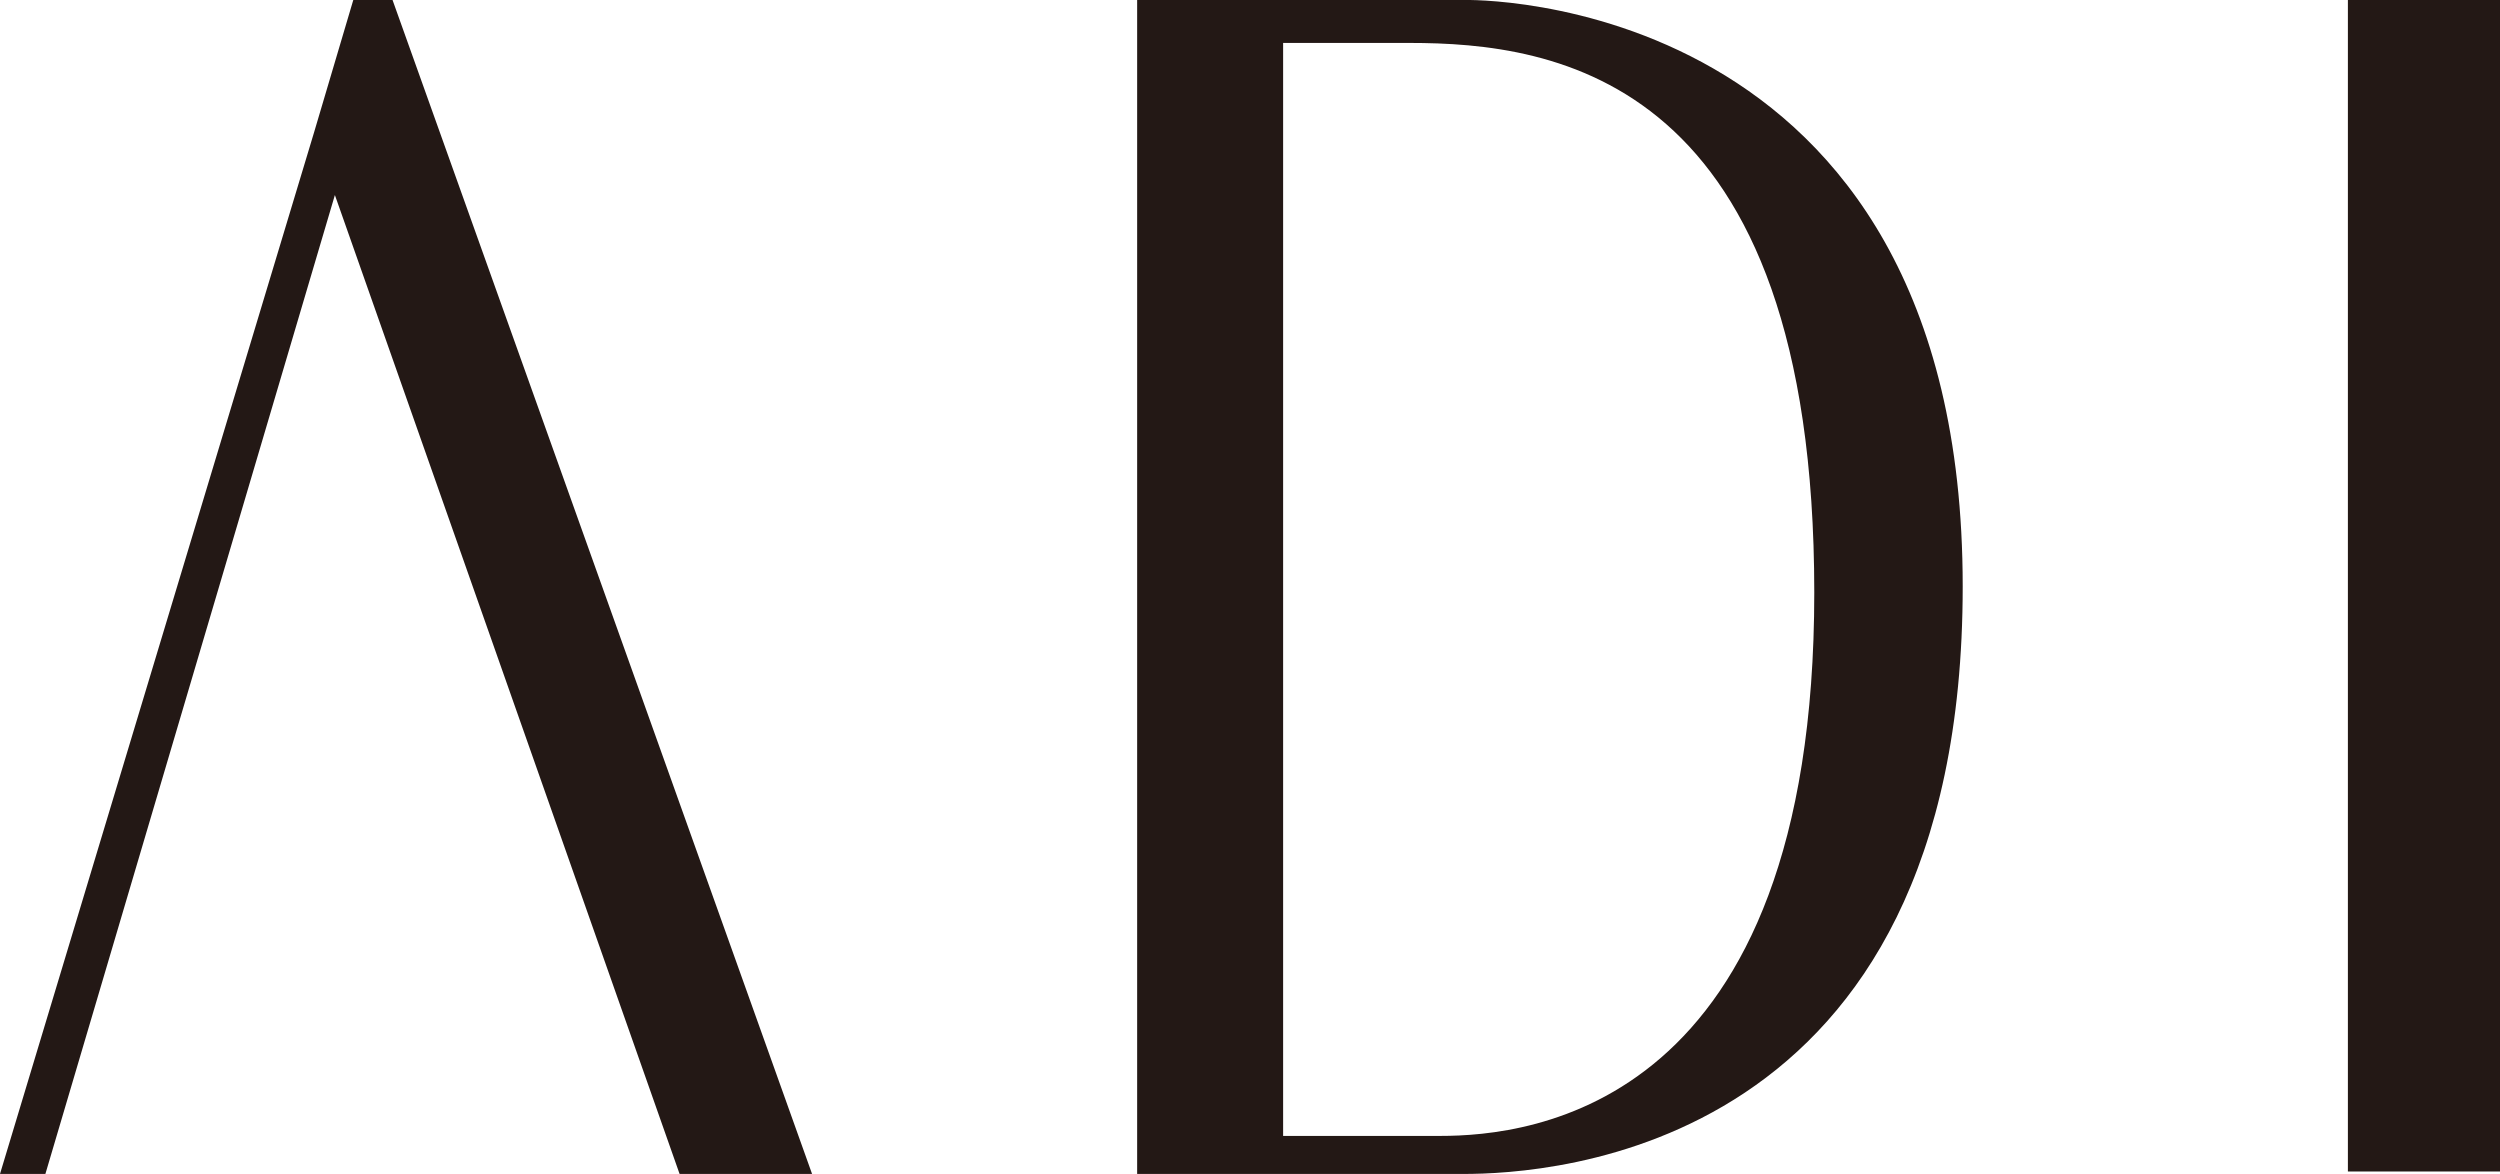
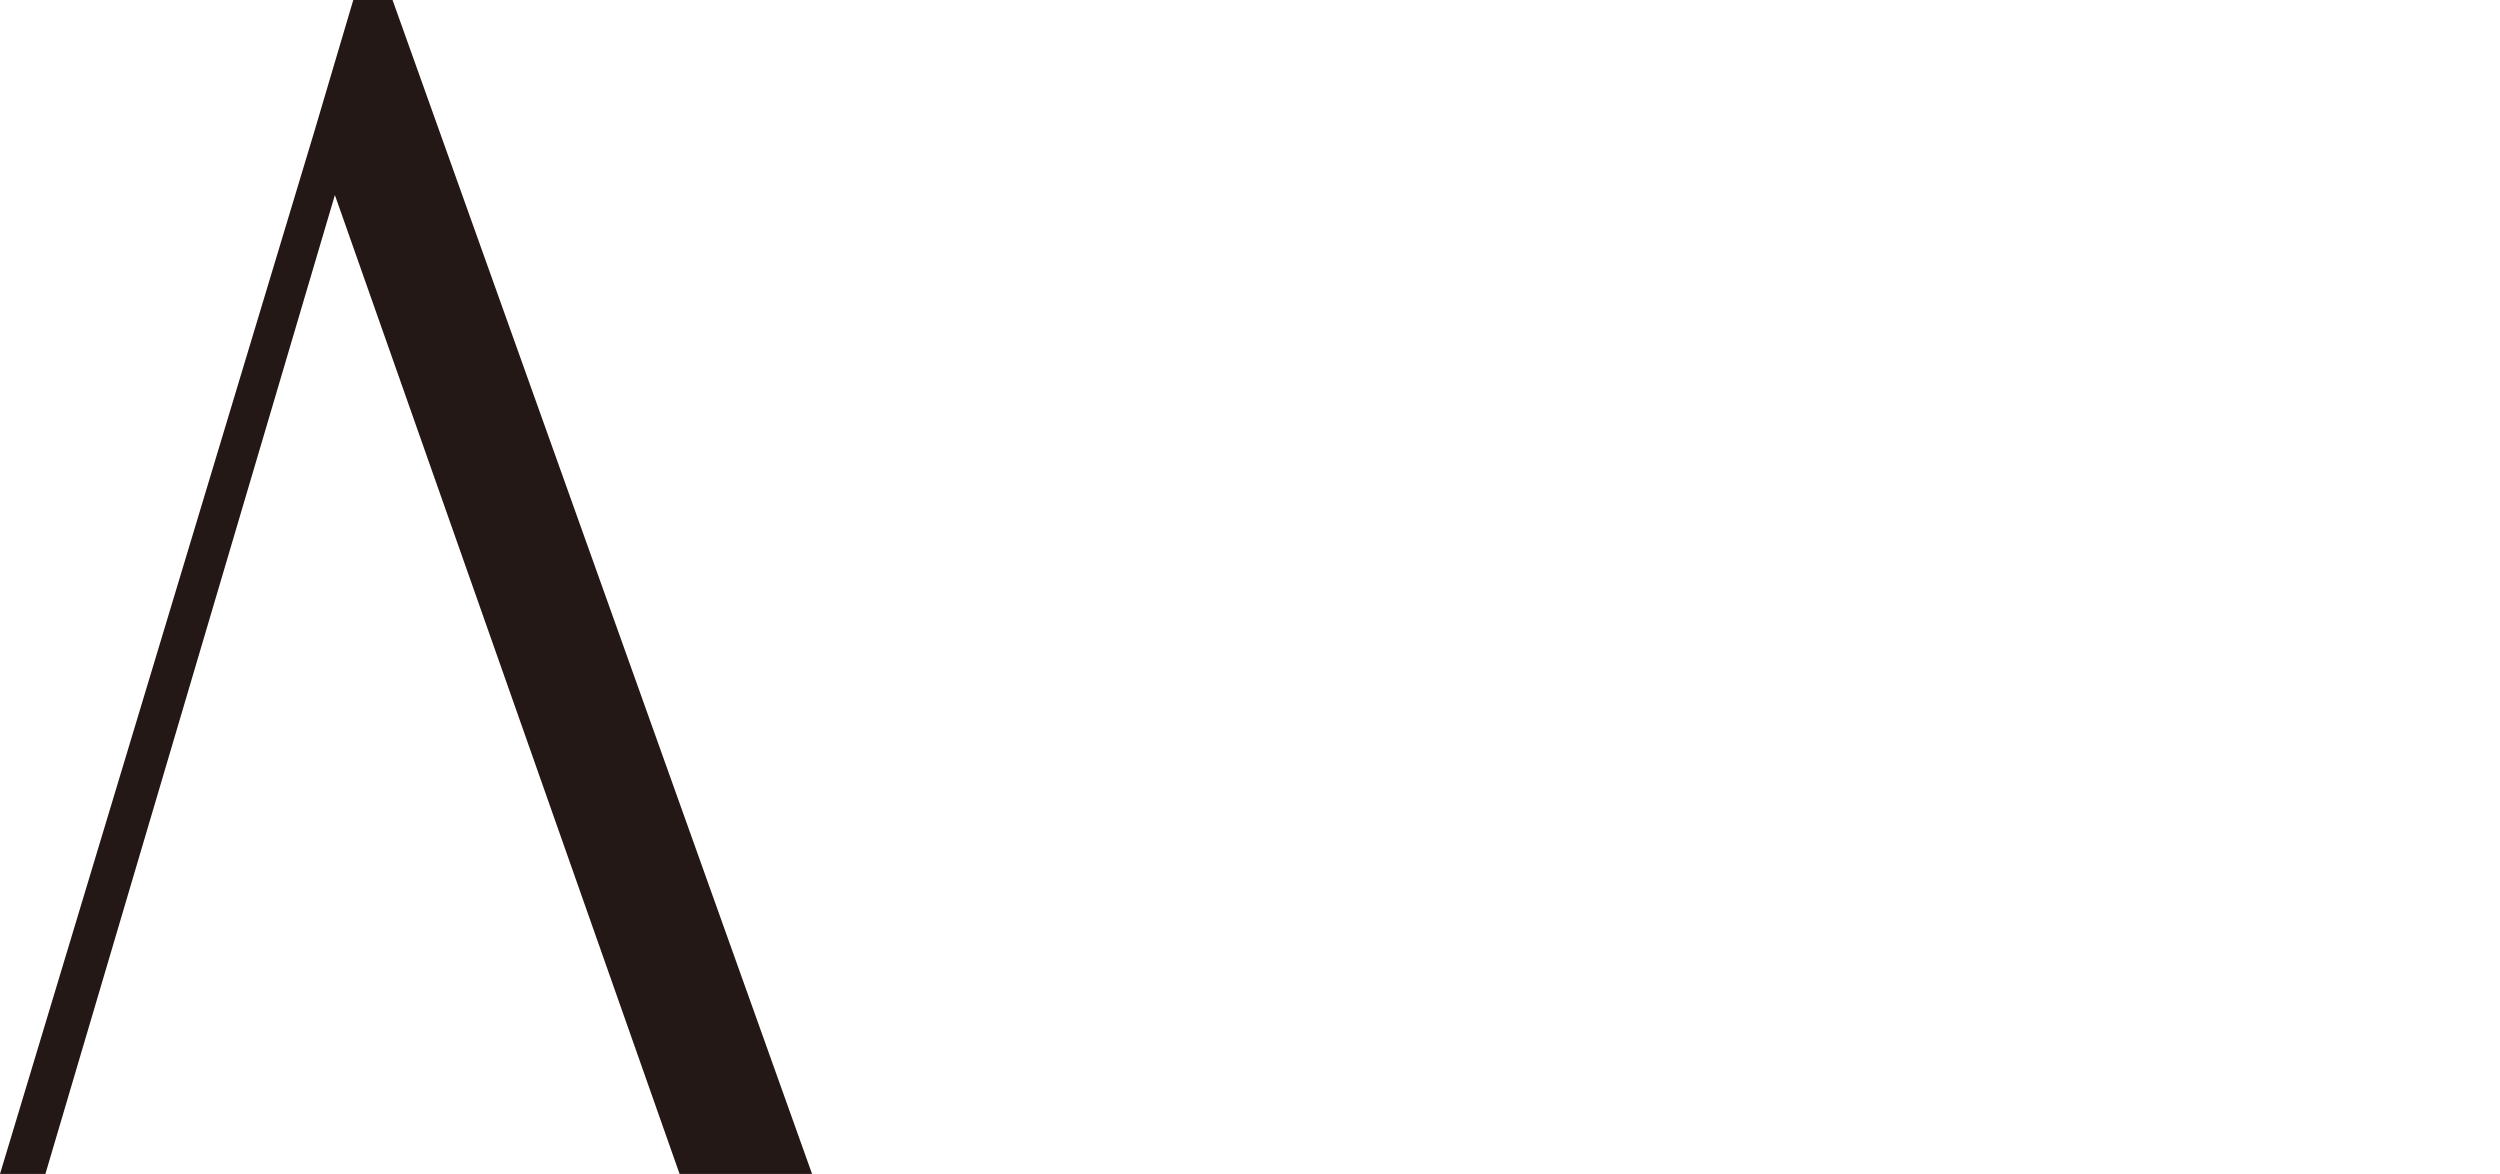
<svg xmlns="http://www.w3.org/2000/svg" version="1.1" id="レイヤー_1" x="0px" y="0px" viewBox="0 0 203.8 95.7" style="enable-background:new 0 0 203.8 95.7;" xml:space="preserve">
  <style type="text/css">
	.st0{fill:none;stroke:#000000;stroke-width:2;stroke-miterlimit:10;}
	.st1{fill:none;stroke:#FFFFFF;stroke-miterlimit:10;}
	.st2{fill:#231815;}
	.st3{fill:#FFFFFF;}
	.st4{fill:none;stroke:#000000;stroke-width:1.324;stroke-linecap:round;stroke-linejoin:round;stroke-miterlimit:10;}
	.st5{fill:none;stroke:#231815;stroke-miterlimit:10;}
	.st6{fill:none;stroke:#231815;stroke-width:0.704;stroke-miterlimit:10;}
</style>
  <g>
-     <rect x="191.4" y="0" class="st2" width="12.5" height="95.5" />
    <polygon class="st2" points="28.8,0 25.6,10.8 0,95.7 3.7,95.7 27.3,15.9 55.4,95.7 66.2,95.7 32,0  " />
-     <path class="st2" d="M119.4,0h-14.8H101h-8.3v95.7h7.9h-0.4c0,0,12.2,0,19.1,0S160,94,160,47.8C160-1,119.4,0,119.4,0z M117.4,92.6   c-5.6,0-10.7,0-12.8,0V3.5c3.1,0,7.2,0,10.3,0c11.8,0,33,2.7,33,44.8S124.7,92.6,117.4,92.6z" />
  </g>
</svg>